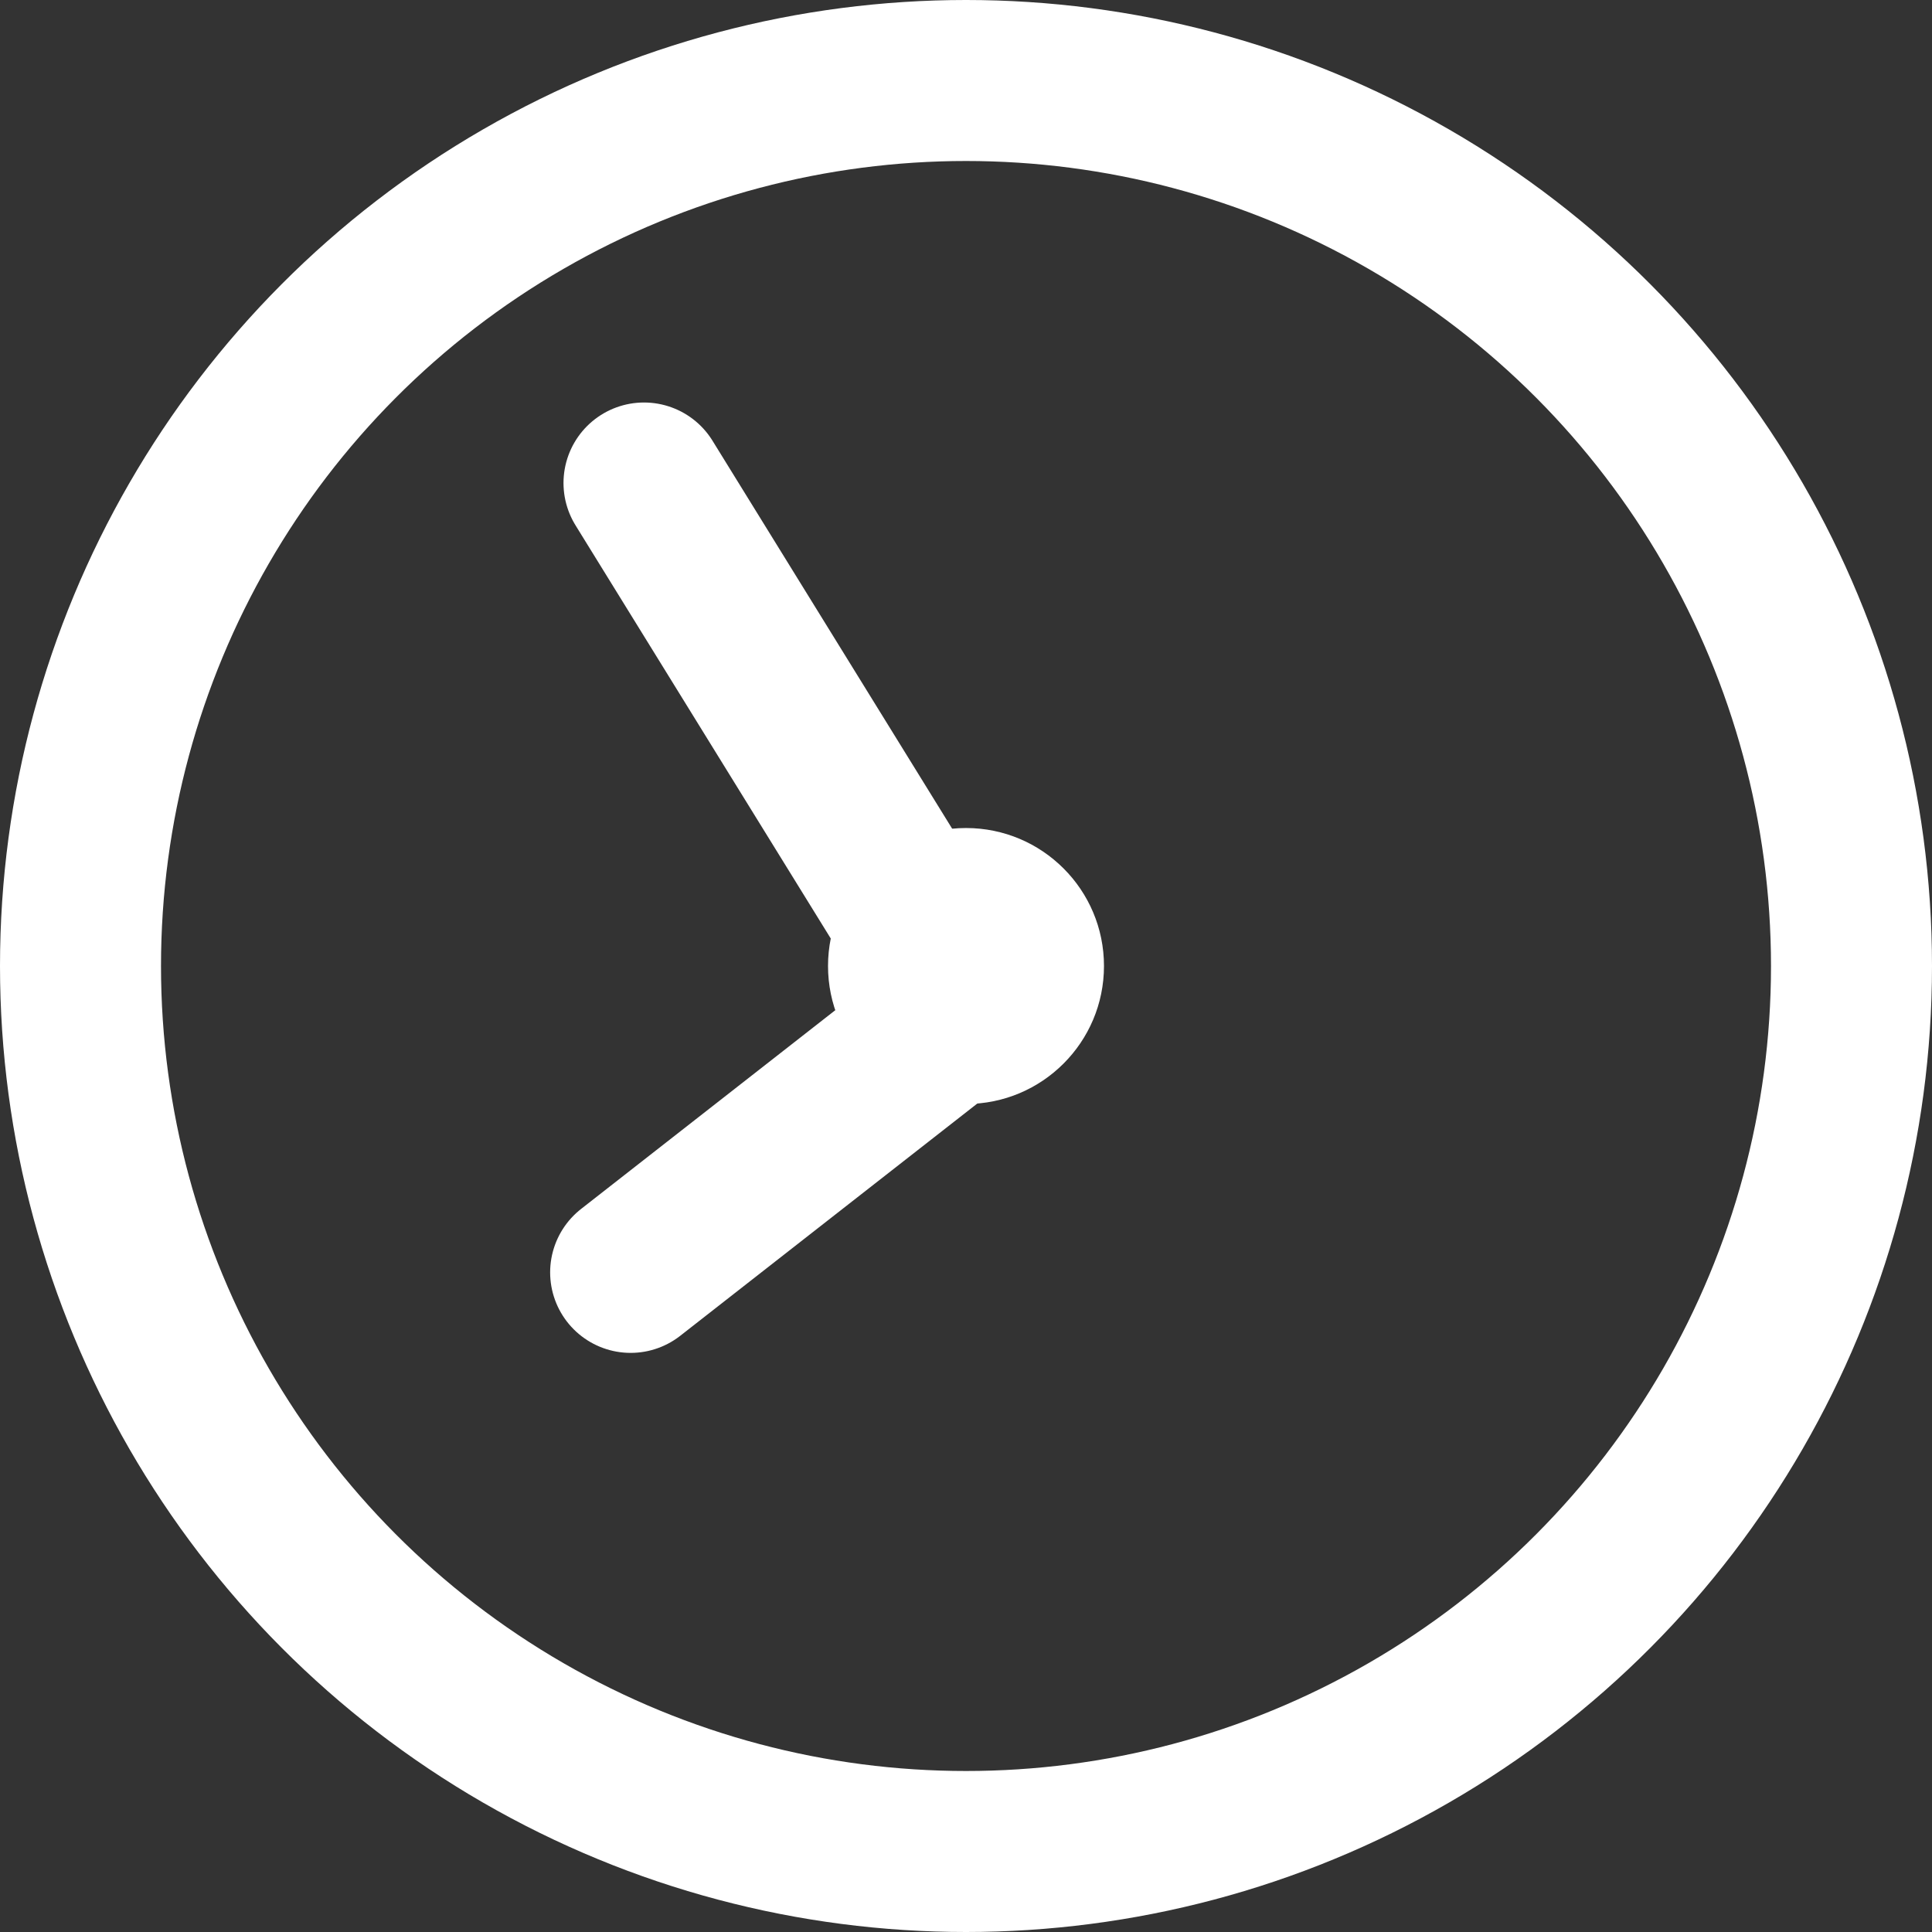
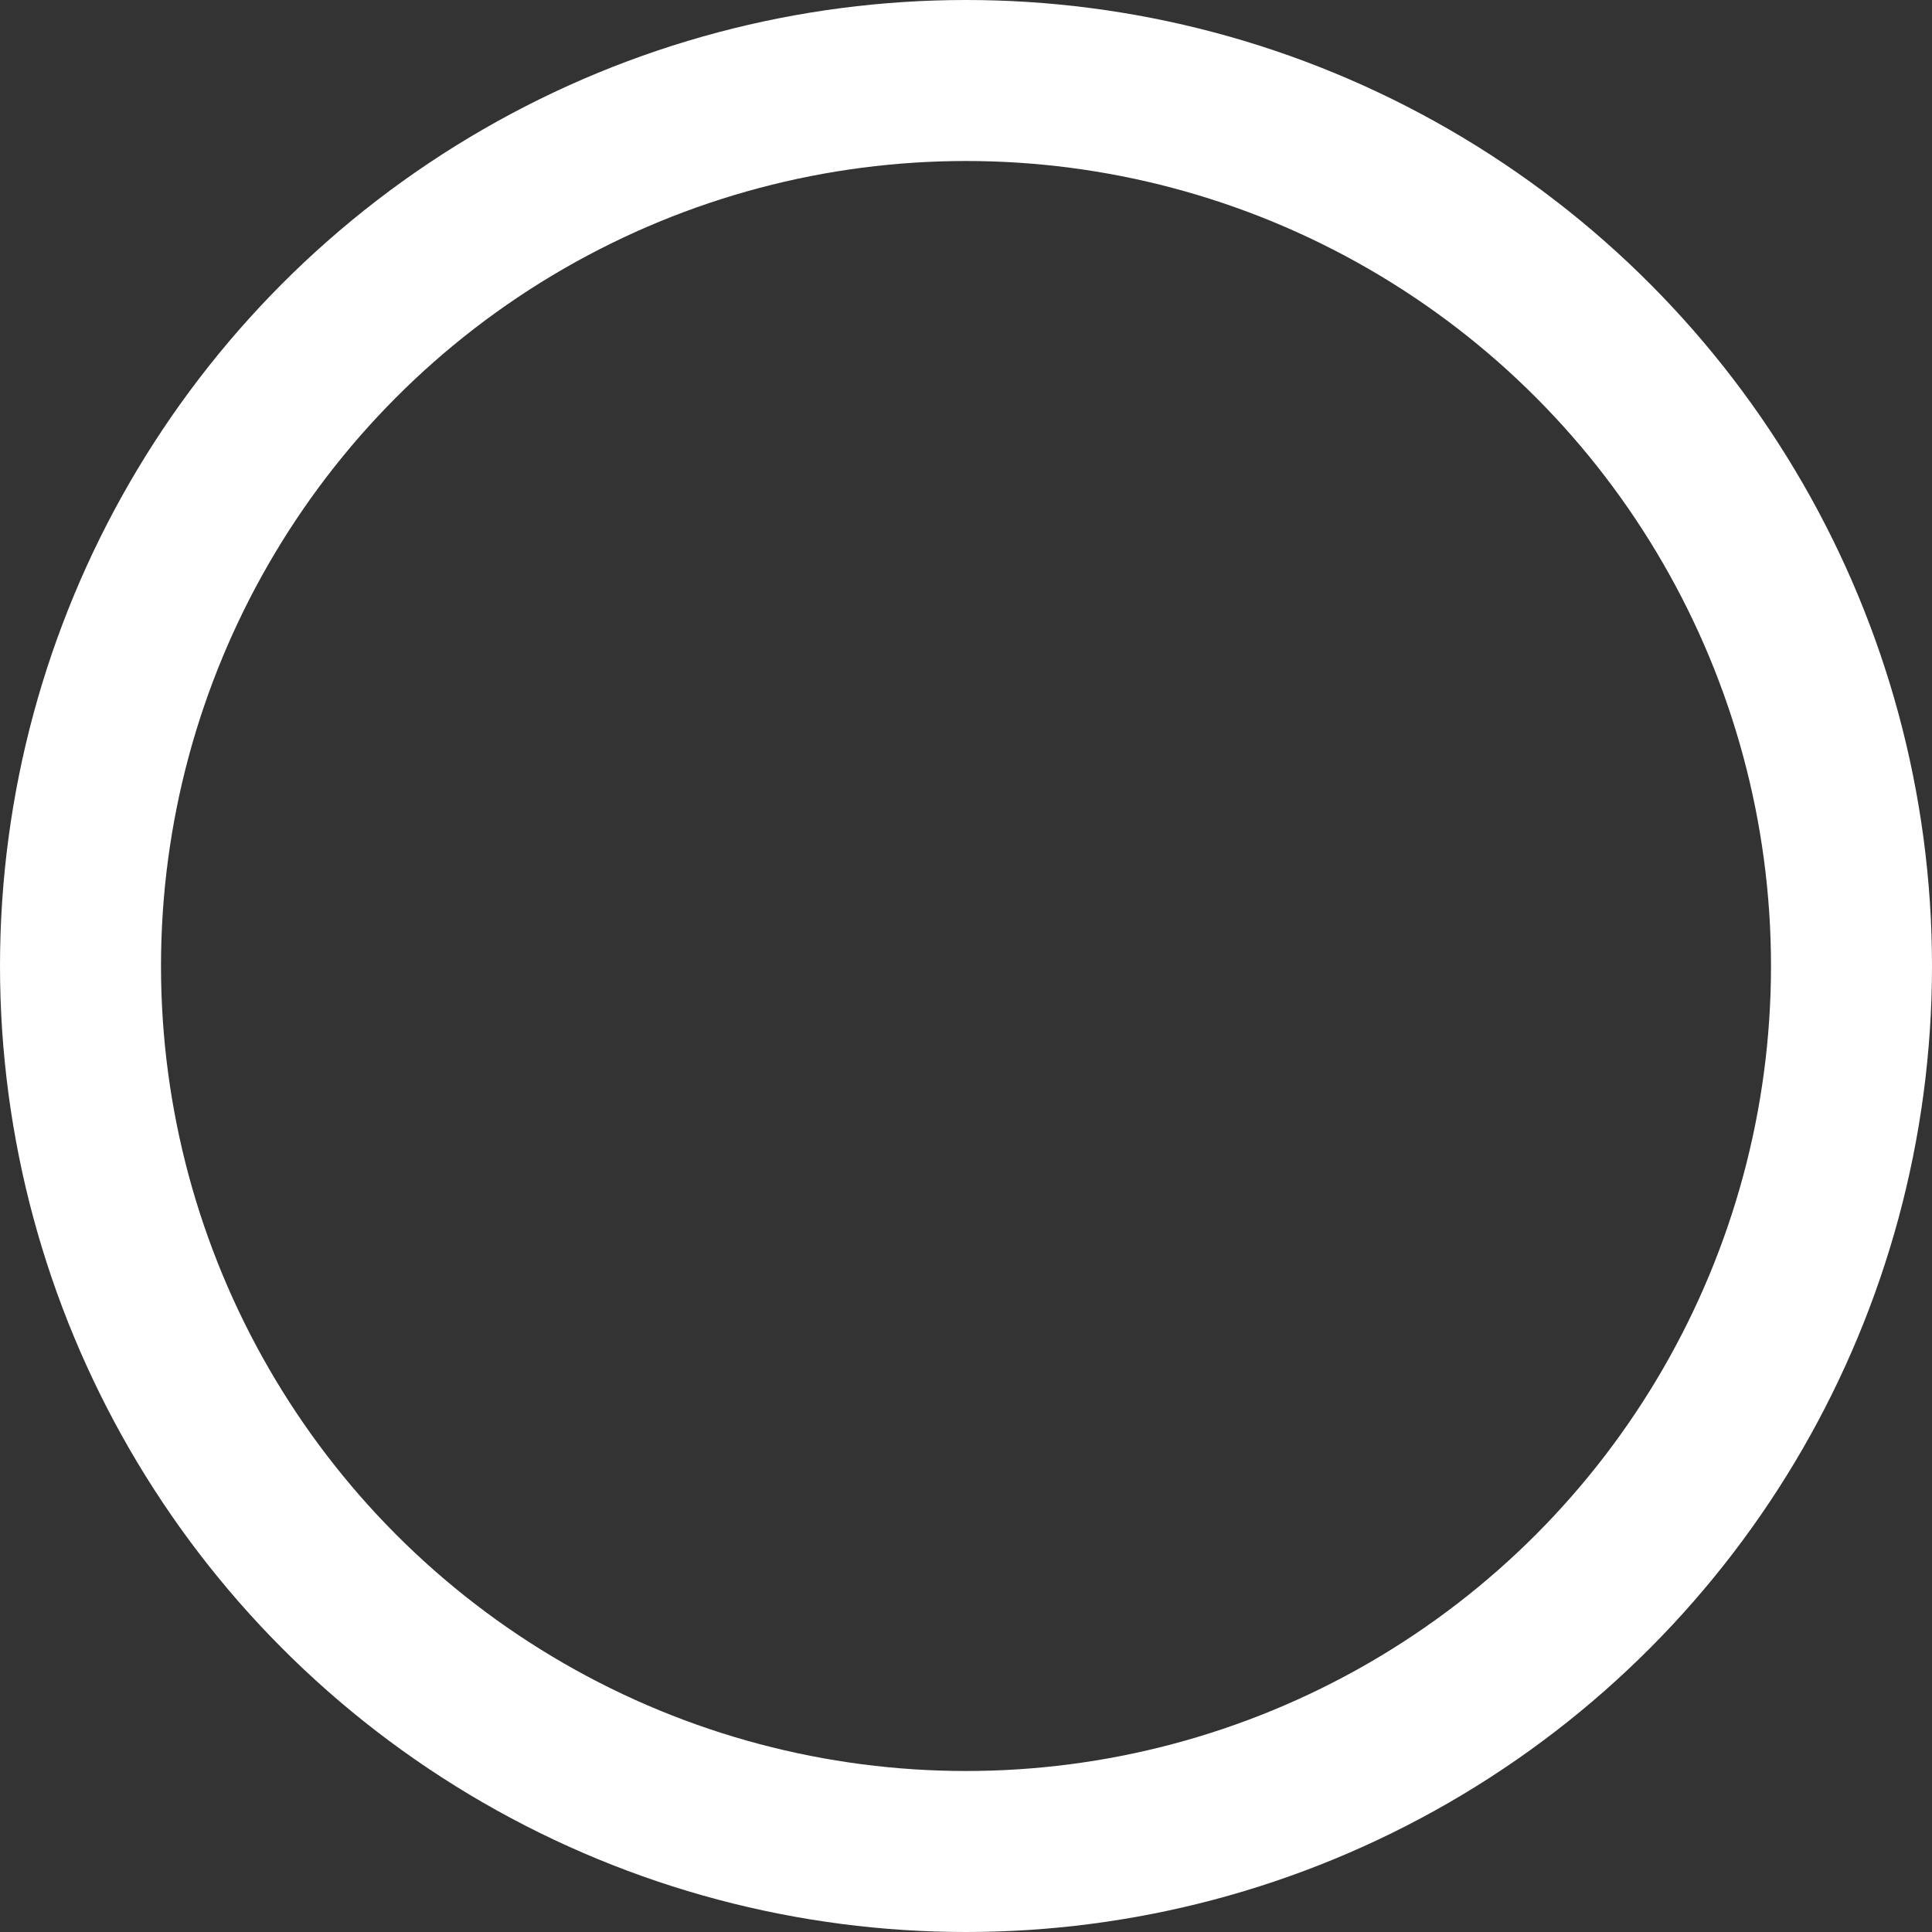
<svg xmlns="http://www.w3.org/2000/svg" width="12" height="12" viewBox="0 0 12 12" fill="none">
  <rect x="0" y="0" width="12" height="12" fill="#333333" stroke="none" />
  <circle cx="6" cy="6" r="5.5" stroke="white" />
-   <circle cx="6" cy="6" r="0.857" fill="white" />
-   <path d="M3.917 7.903L6.227 6.097" stroke="white" stroke-linecap="round" />
-   <path d="M4 3L5.986 6.215" stroke="white" stroke-linecap="round" />
</svg>